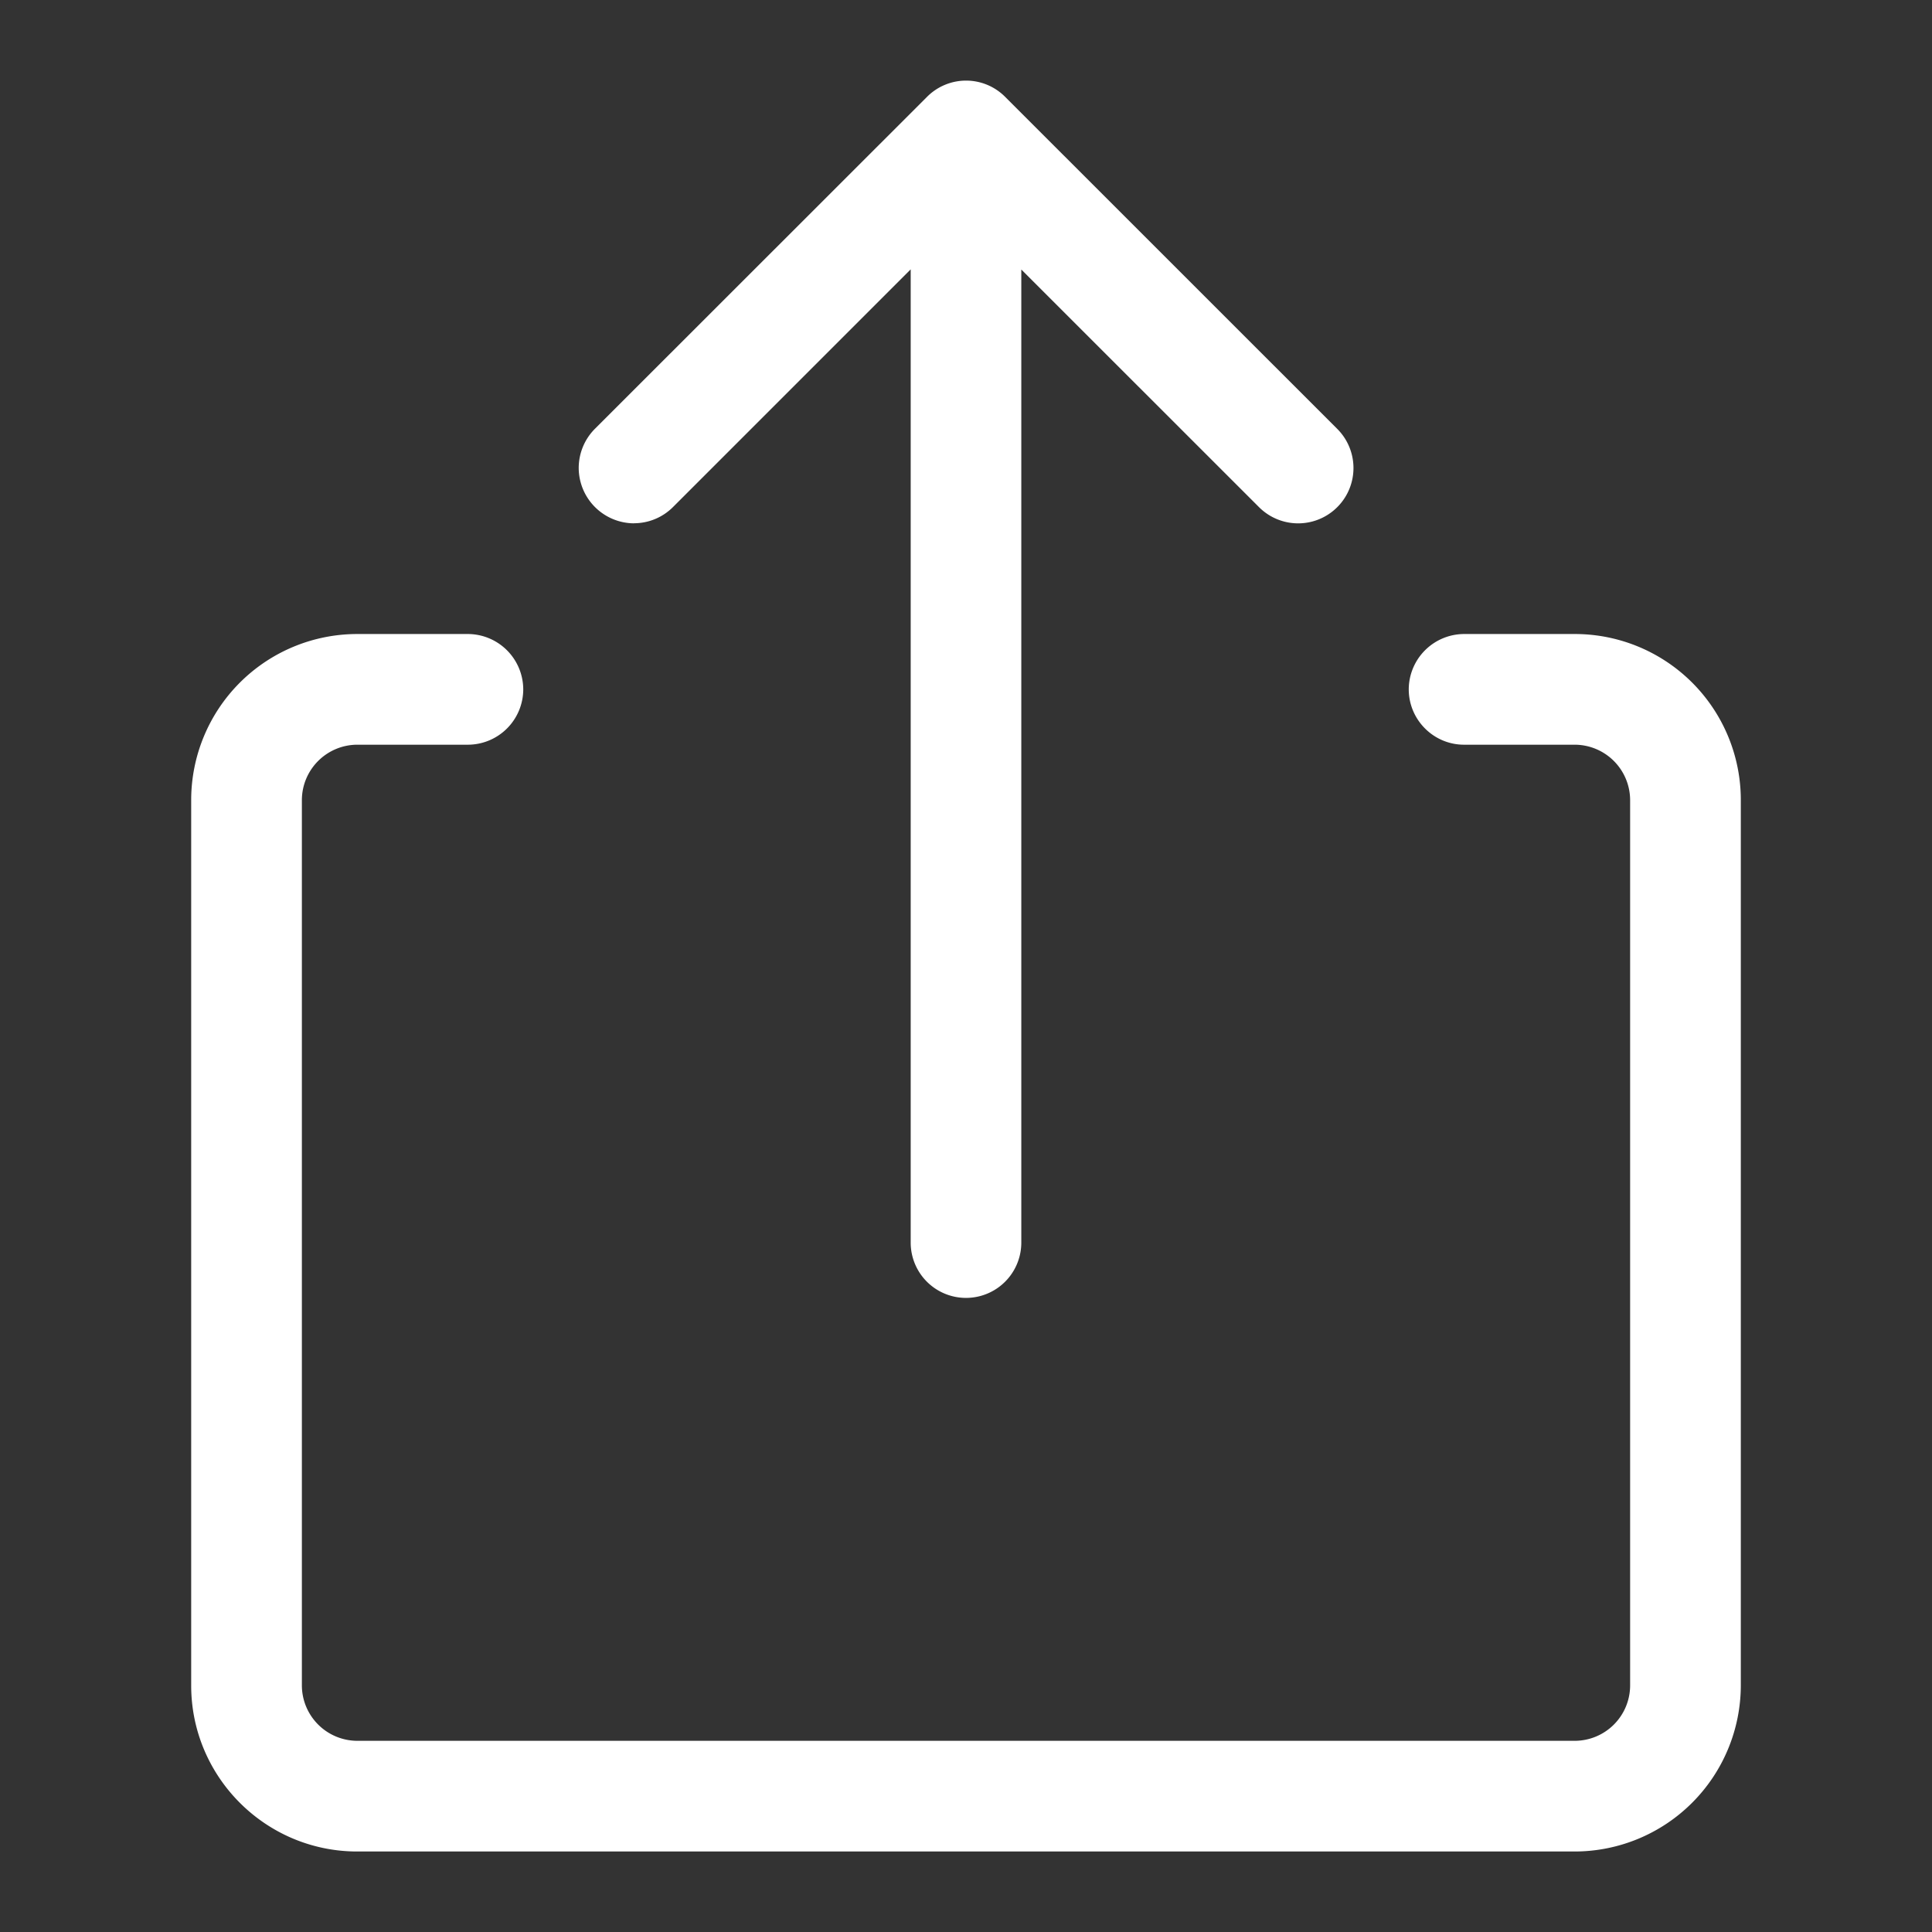
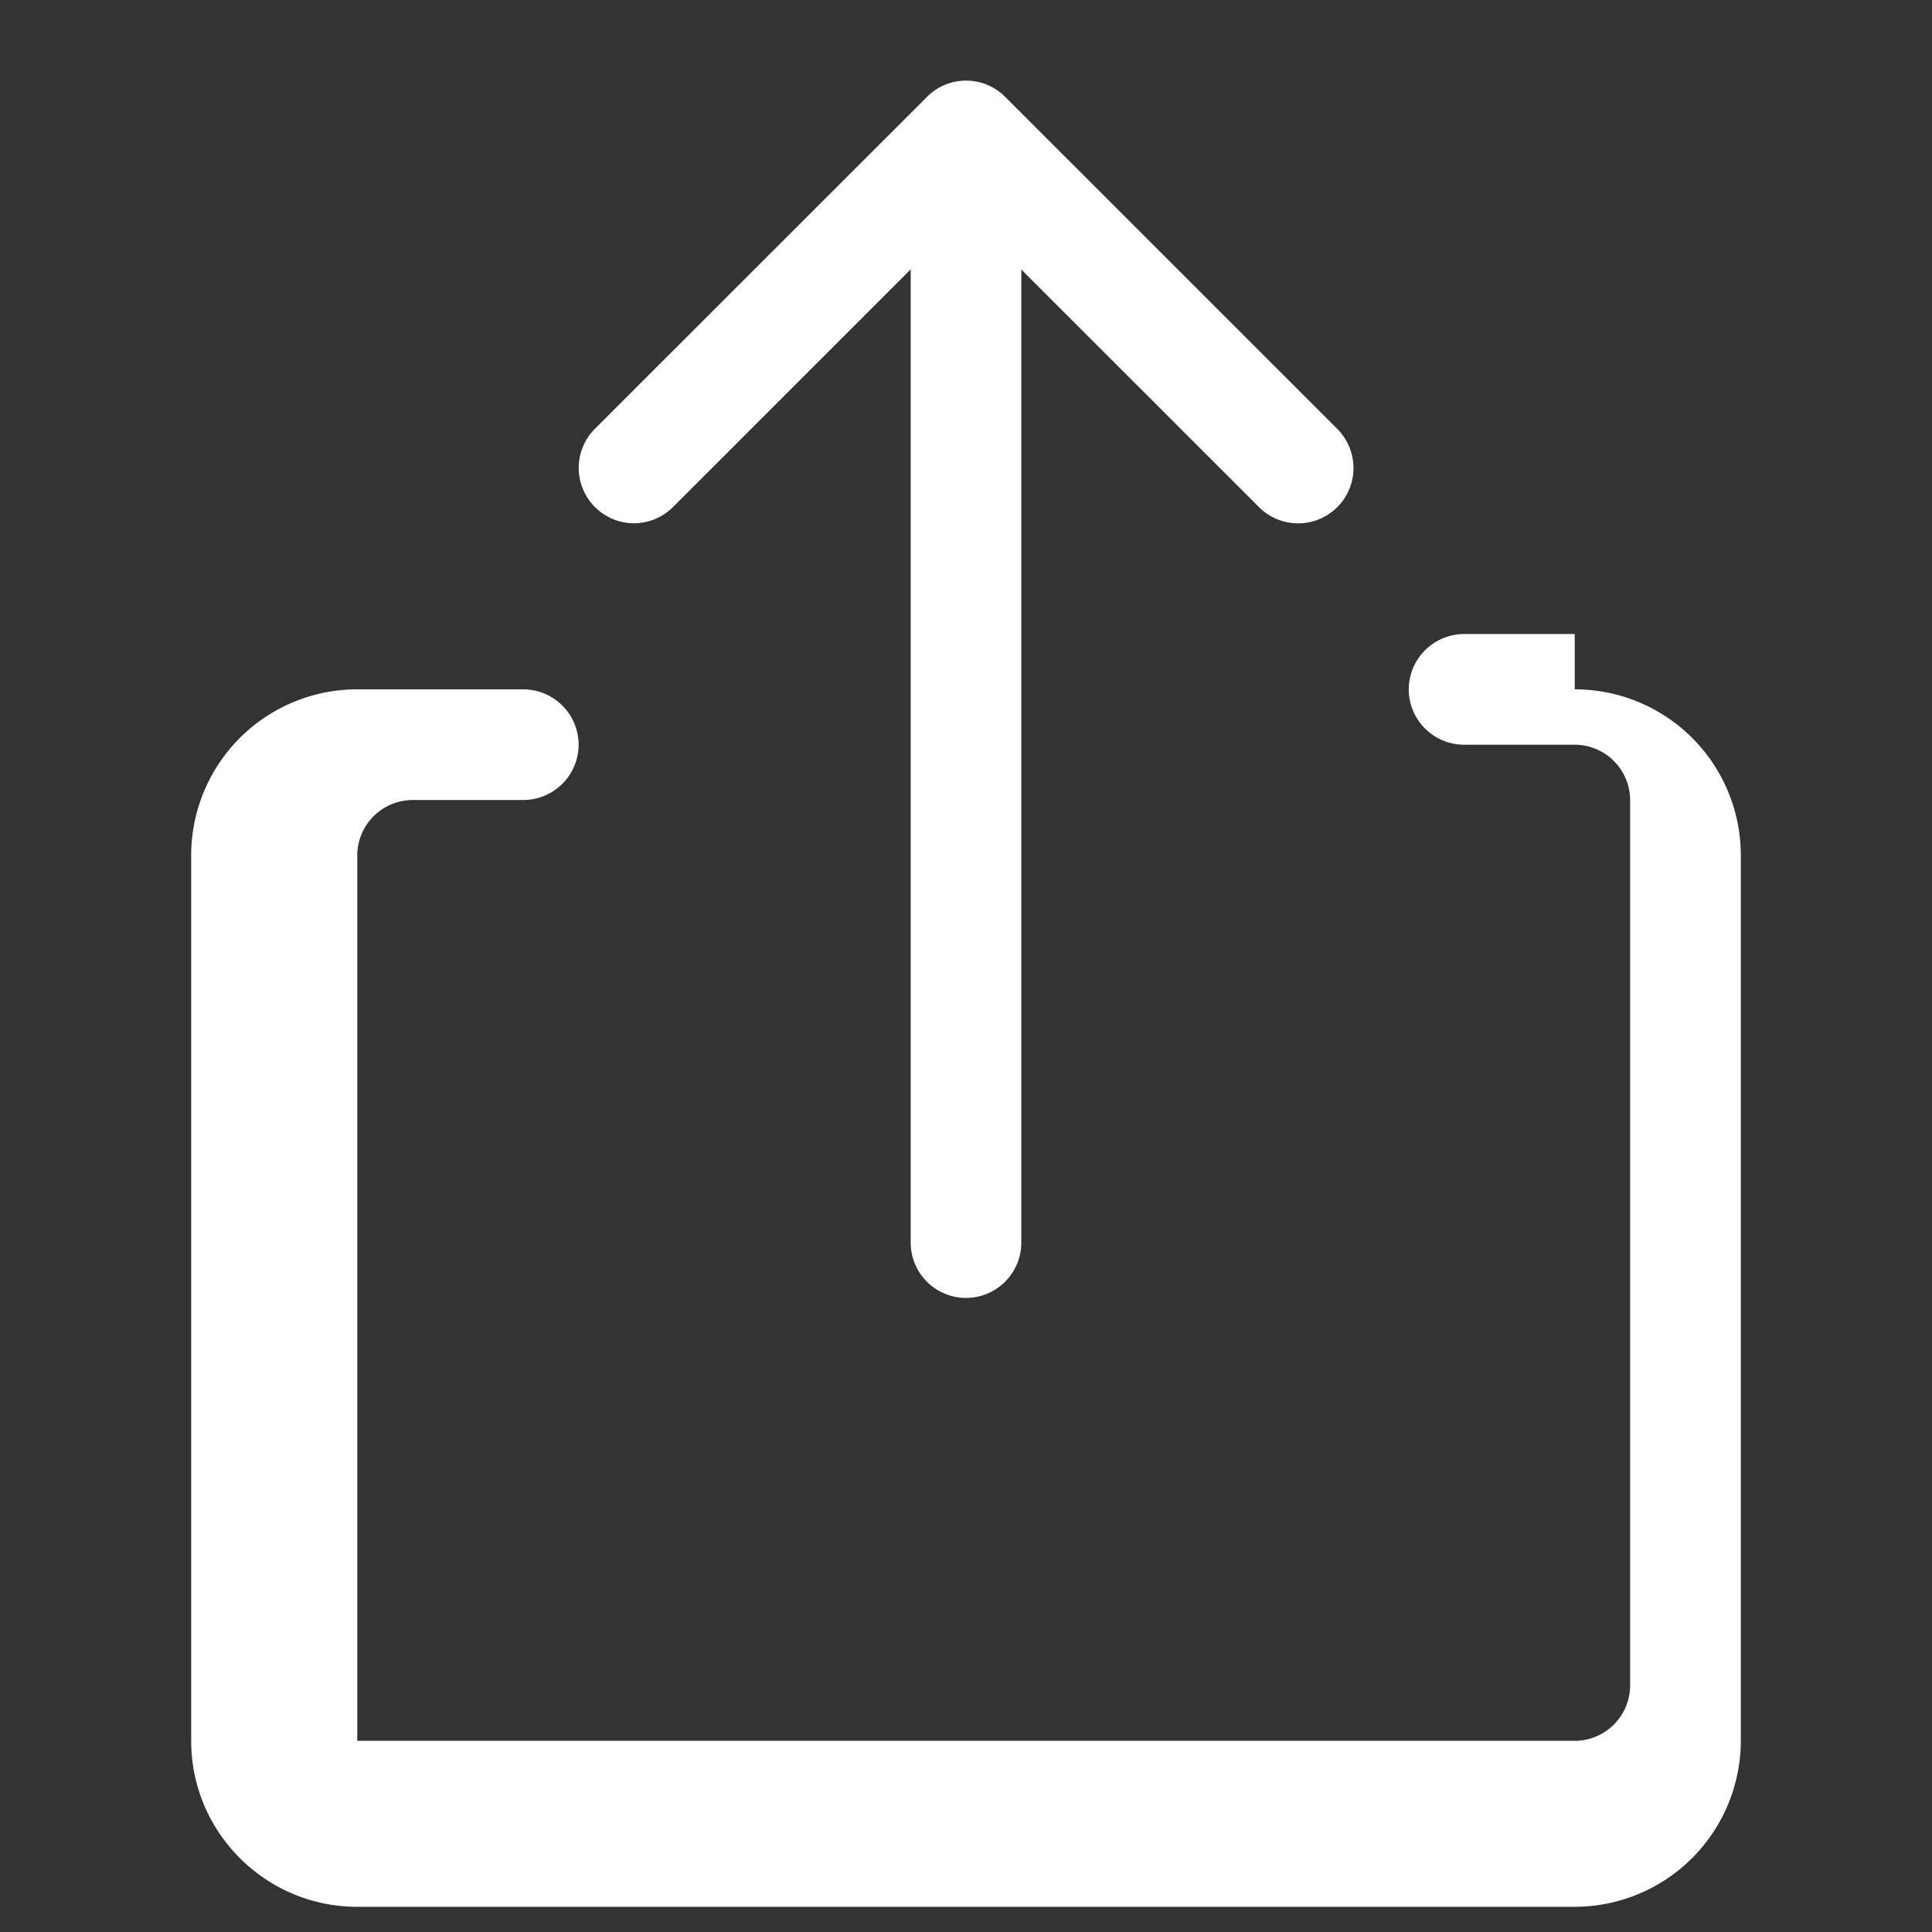
<svg xmlns="http://www.w3.org/2000/svg" viewBox="0 0 24 24" width="24" height="24">
  <rect x="0" y="0" width="24" height="24" fill="#333333" stroke="none" />
-   <path d="M19.562 7.876h-1.375a.69.69 0 0 0-.687.687c0 .379.309.688.687.688h1.375a.69.69 0 0 1 .688.687v11a.689.689 0 0 1-.688.687H4.438a.69.69 0 0 1-.688-.687v-11a.69.69 0 0 1 .688-.687h1.375a.689.689 0 0 0 .687-.688.69.69 0 0 0-.687-.687H4.438a2.063 2.063 0 0 0-2.063 2.062v11c0 1.138.926 2.062 2.063 2.062h15.124a2.066 2.066 0 0 0 2.063-2.062v-11a2.062 2.062 0 0 0-2.063-2.062ZM7.875 6.5a.685.685 0 0 0 .486-.202l2.952-2.952v12.09a.687.687 0 1 0 1.374 0V3.348L15.64 6.3a.687.687 0 0 0 .972-.972l-4.125-4.124a.684.684 0 0 0-.972 0L7.39 5.327a.69.69 0 0 0-.201.486.69.69 0 0 0 .687.688z" style="fill:#fff;stroke-width:.043" />
+   <path d="M19.562 7.876h-1.375a.69.69 0 0 0-.687.687c0 .379.309.688.687.688h1.375a.69.69 0 0 1 .688.687v11a.689.689 0 0 1-.688.687H4.438v-11a.69.69 0 0 1 .688-.687h1.375a.689.689 0 0 0 .687-.688.69.69 0 0 0-.687-.687H4.438a2.063 2.063 0 0 0-2.063 2.062v11c0 1.138.926 2.062 2.063 2.062h15.124a2.066 2.066 0 0 0 2.063-2.062v-11a2.062 2.062 0 0 0-2.063-2.062ZM7.875 6.5a.685.685 0 0 0 .486-.202l2.952-2.952v12.09a.687.687 0 1 0 1.374 0V3.348L15.64 6.3a.687.687 0 0 0 .972-.972l-4.125-4.124a.684.684 0 0 0-.972 0L7.39 5.327a.69.69 0 0 0-.201.486.69.69 0 0 0 .687.688z" style="fill:#fff;stroke-width:.043" />
</svg>